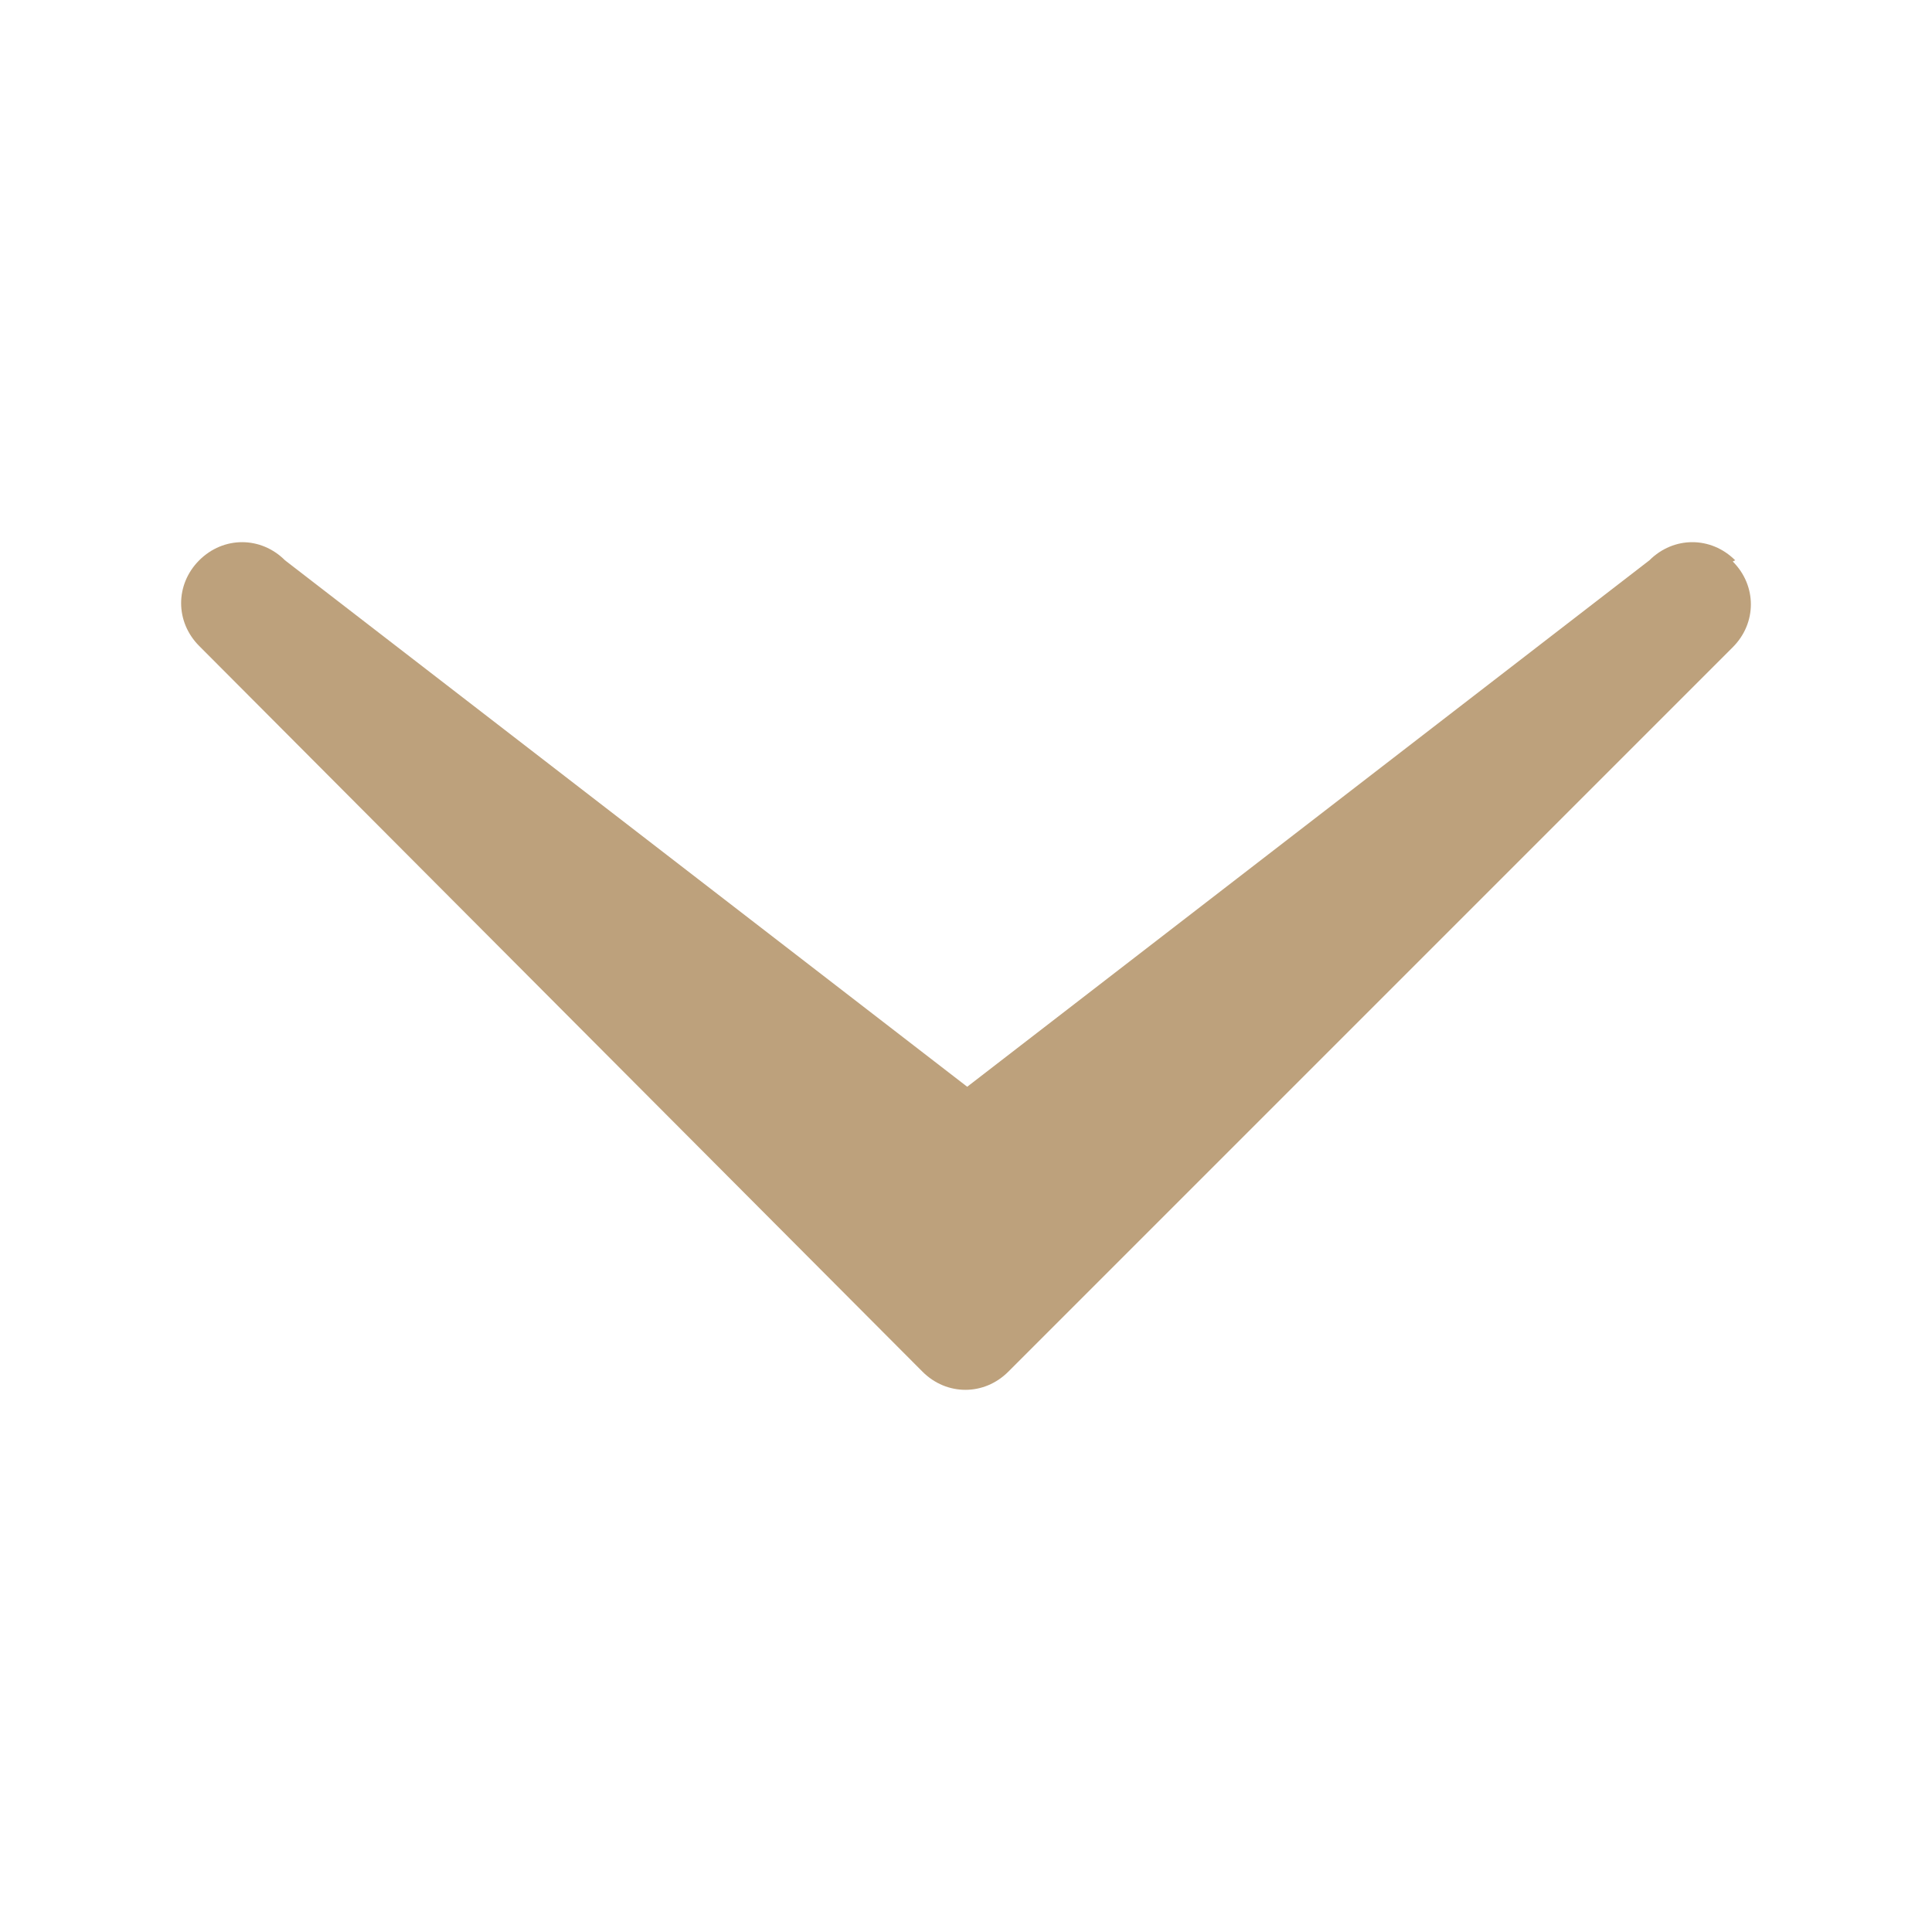
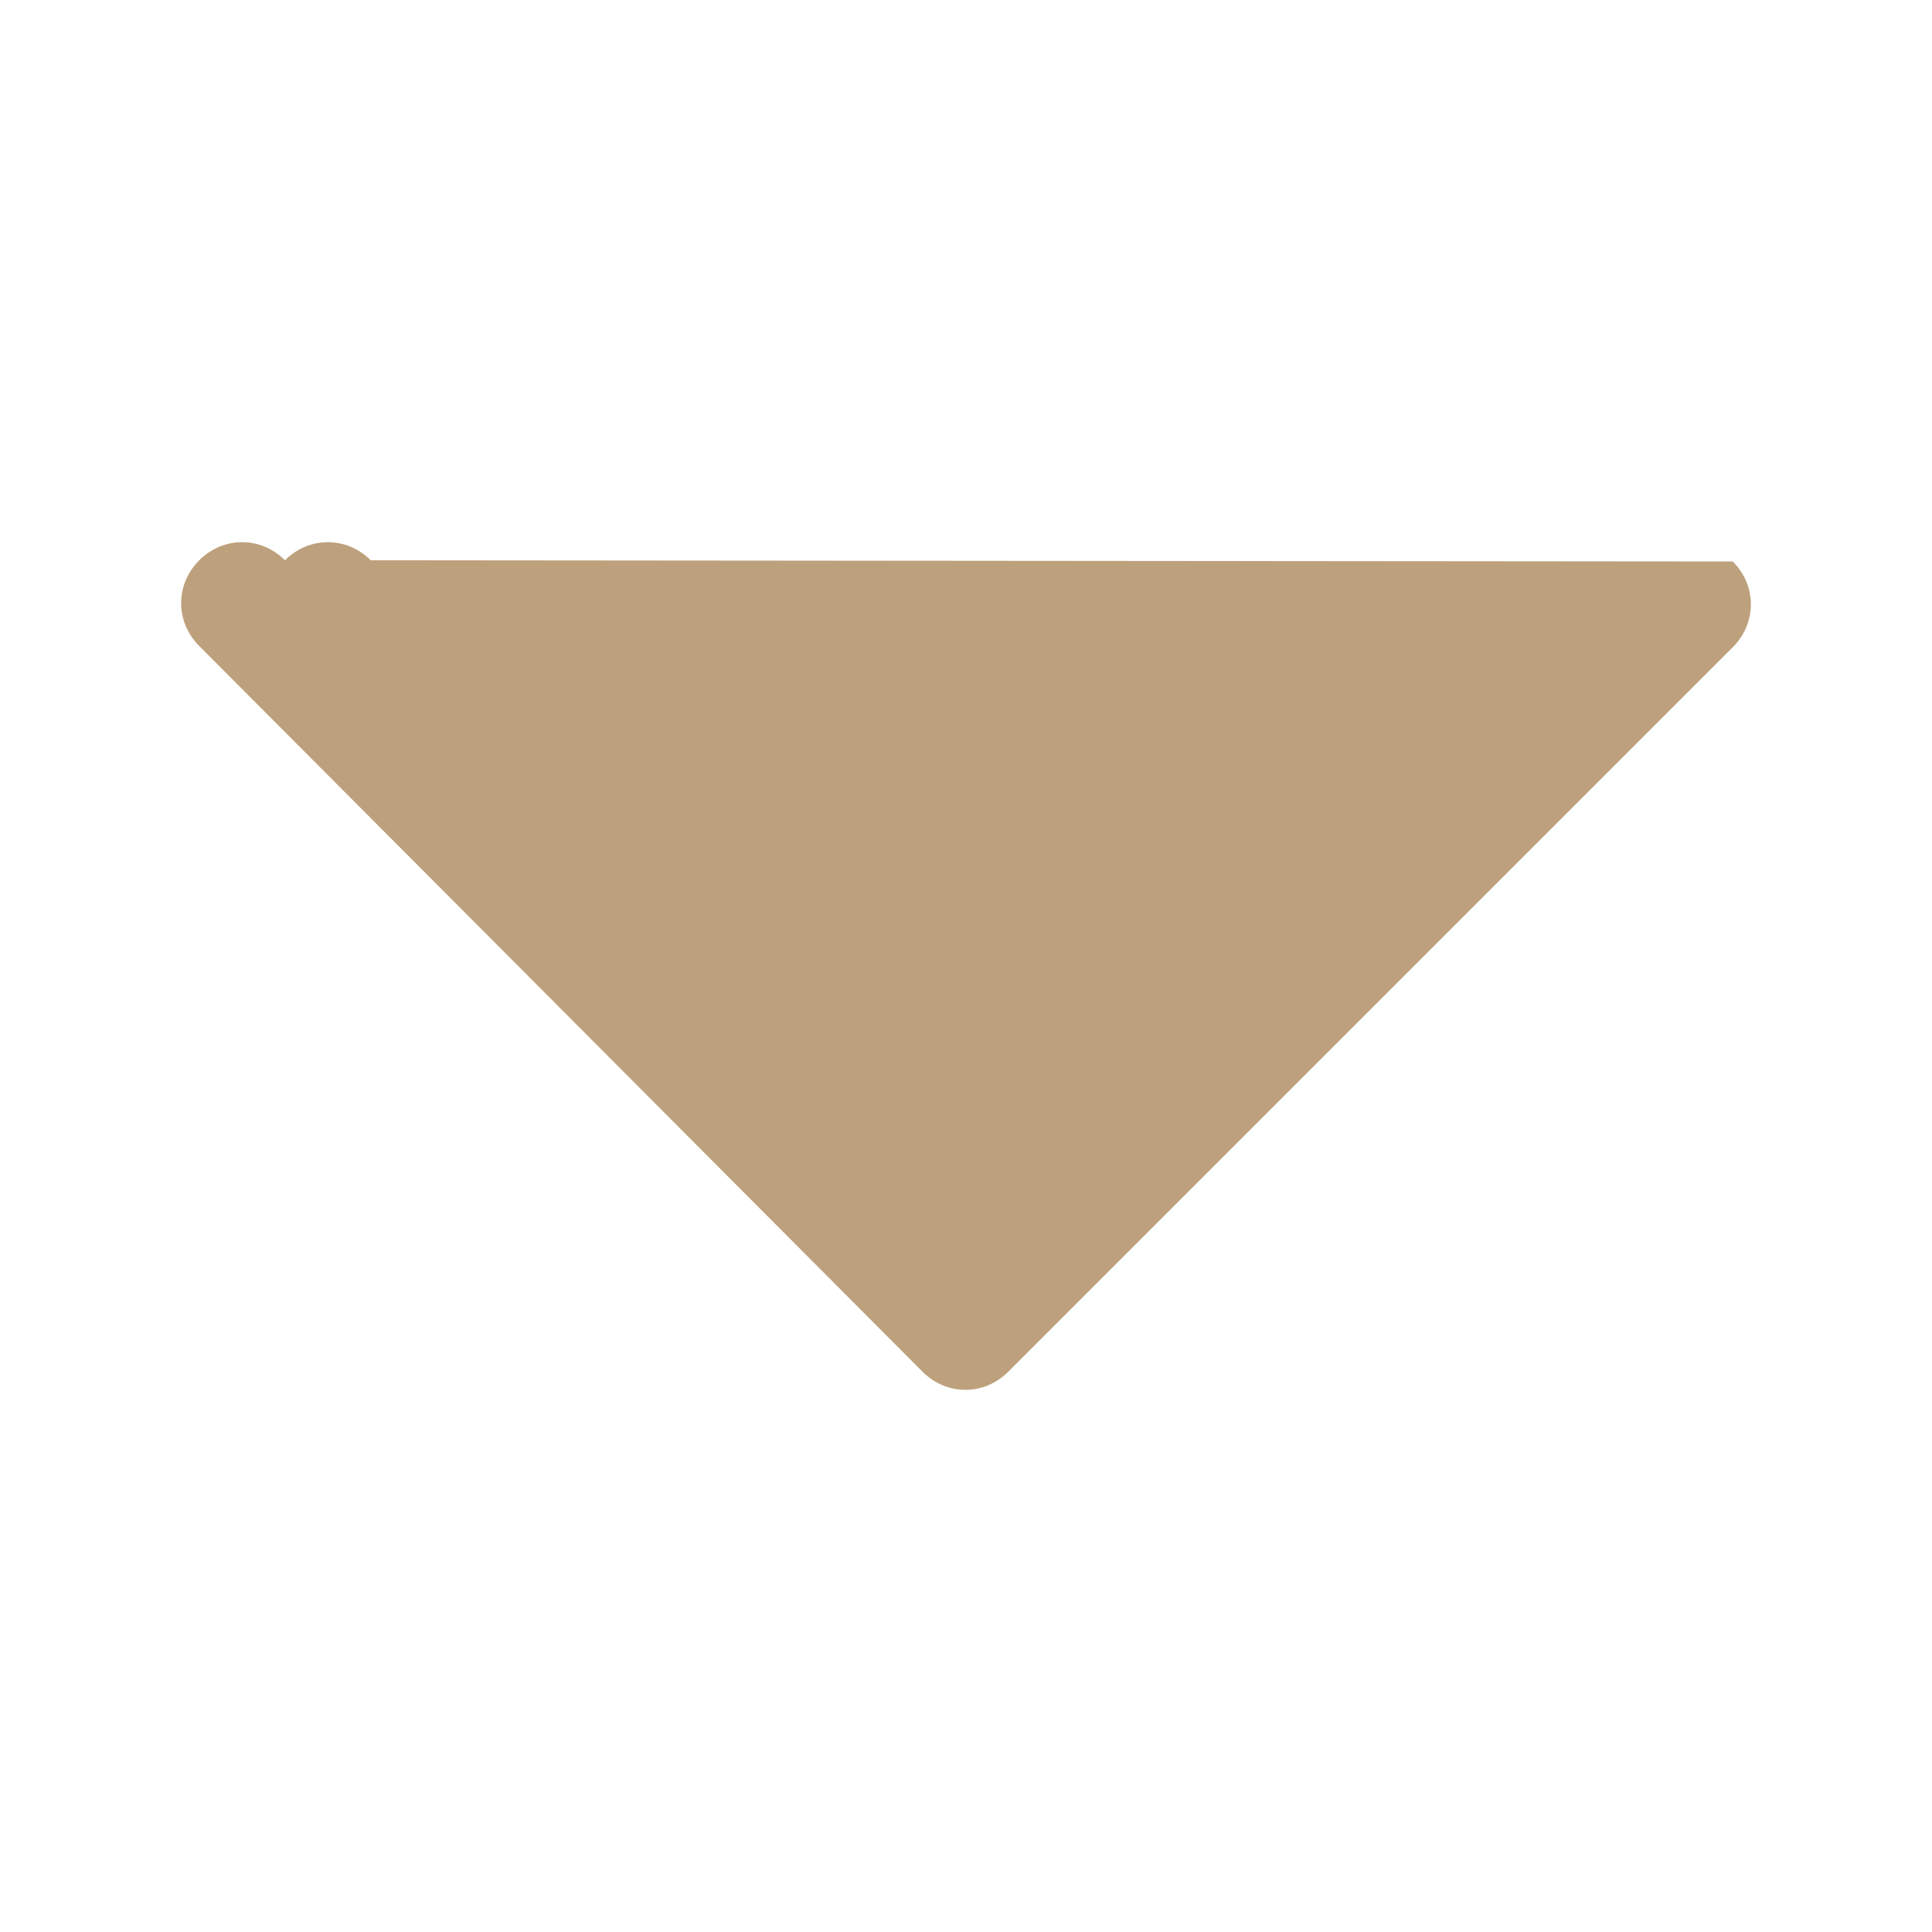
<svg xmlns="http://www.w3.org/2000/svg" id="Camada_1" viewBox="0 0 16 16">
  <defs>
    <style>.cls-1{fill:#bda17c;fill-rule:evenodd;}</style>
  </defs>
-   <path class="cls-1" d="m14.35,4.65c.2.2.2.51,0,.71,0,0,0,0,0,0l-6,6c-.2.2-.51.2-.71,0,0,0,0,0,0,0L1.65,5.35c-.2-.2-.2-.51,0-.71s.51-.2.71,0l5.65,4.36,5.65-4.36c.2-.2.51-.2.71,0,0,0,0,0,0,0Z" />
+   <path class="cls-1" d="m14.35,4.65c.2.2.2.51,0,.71,0,0,0,0,0,0l-6,6c-.2.2-.51.2-.71,0,0,0,0,0,0,0L1.65,5.35c-.2-.2-.2-.51,0-.71s.51-.2.71,0c.2-.2.51-.2.71,0,0,0,0,0,0,0Z" />
</svg>